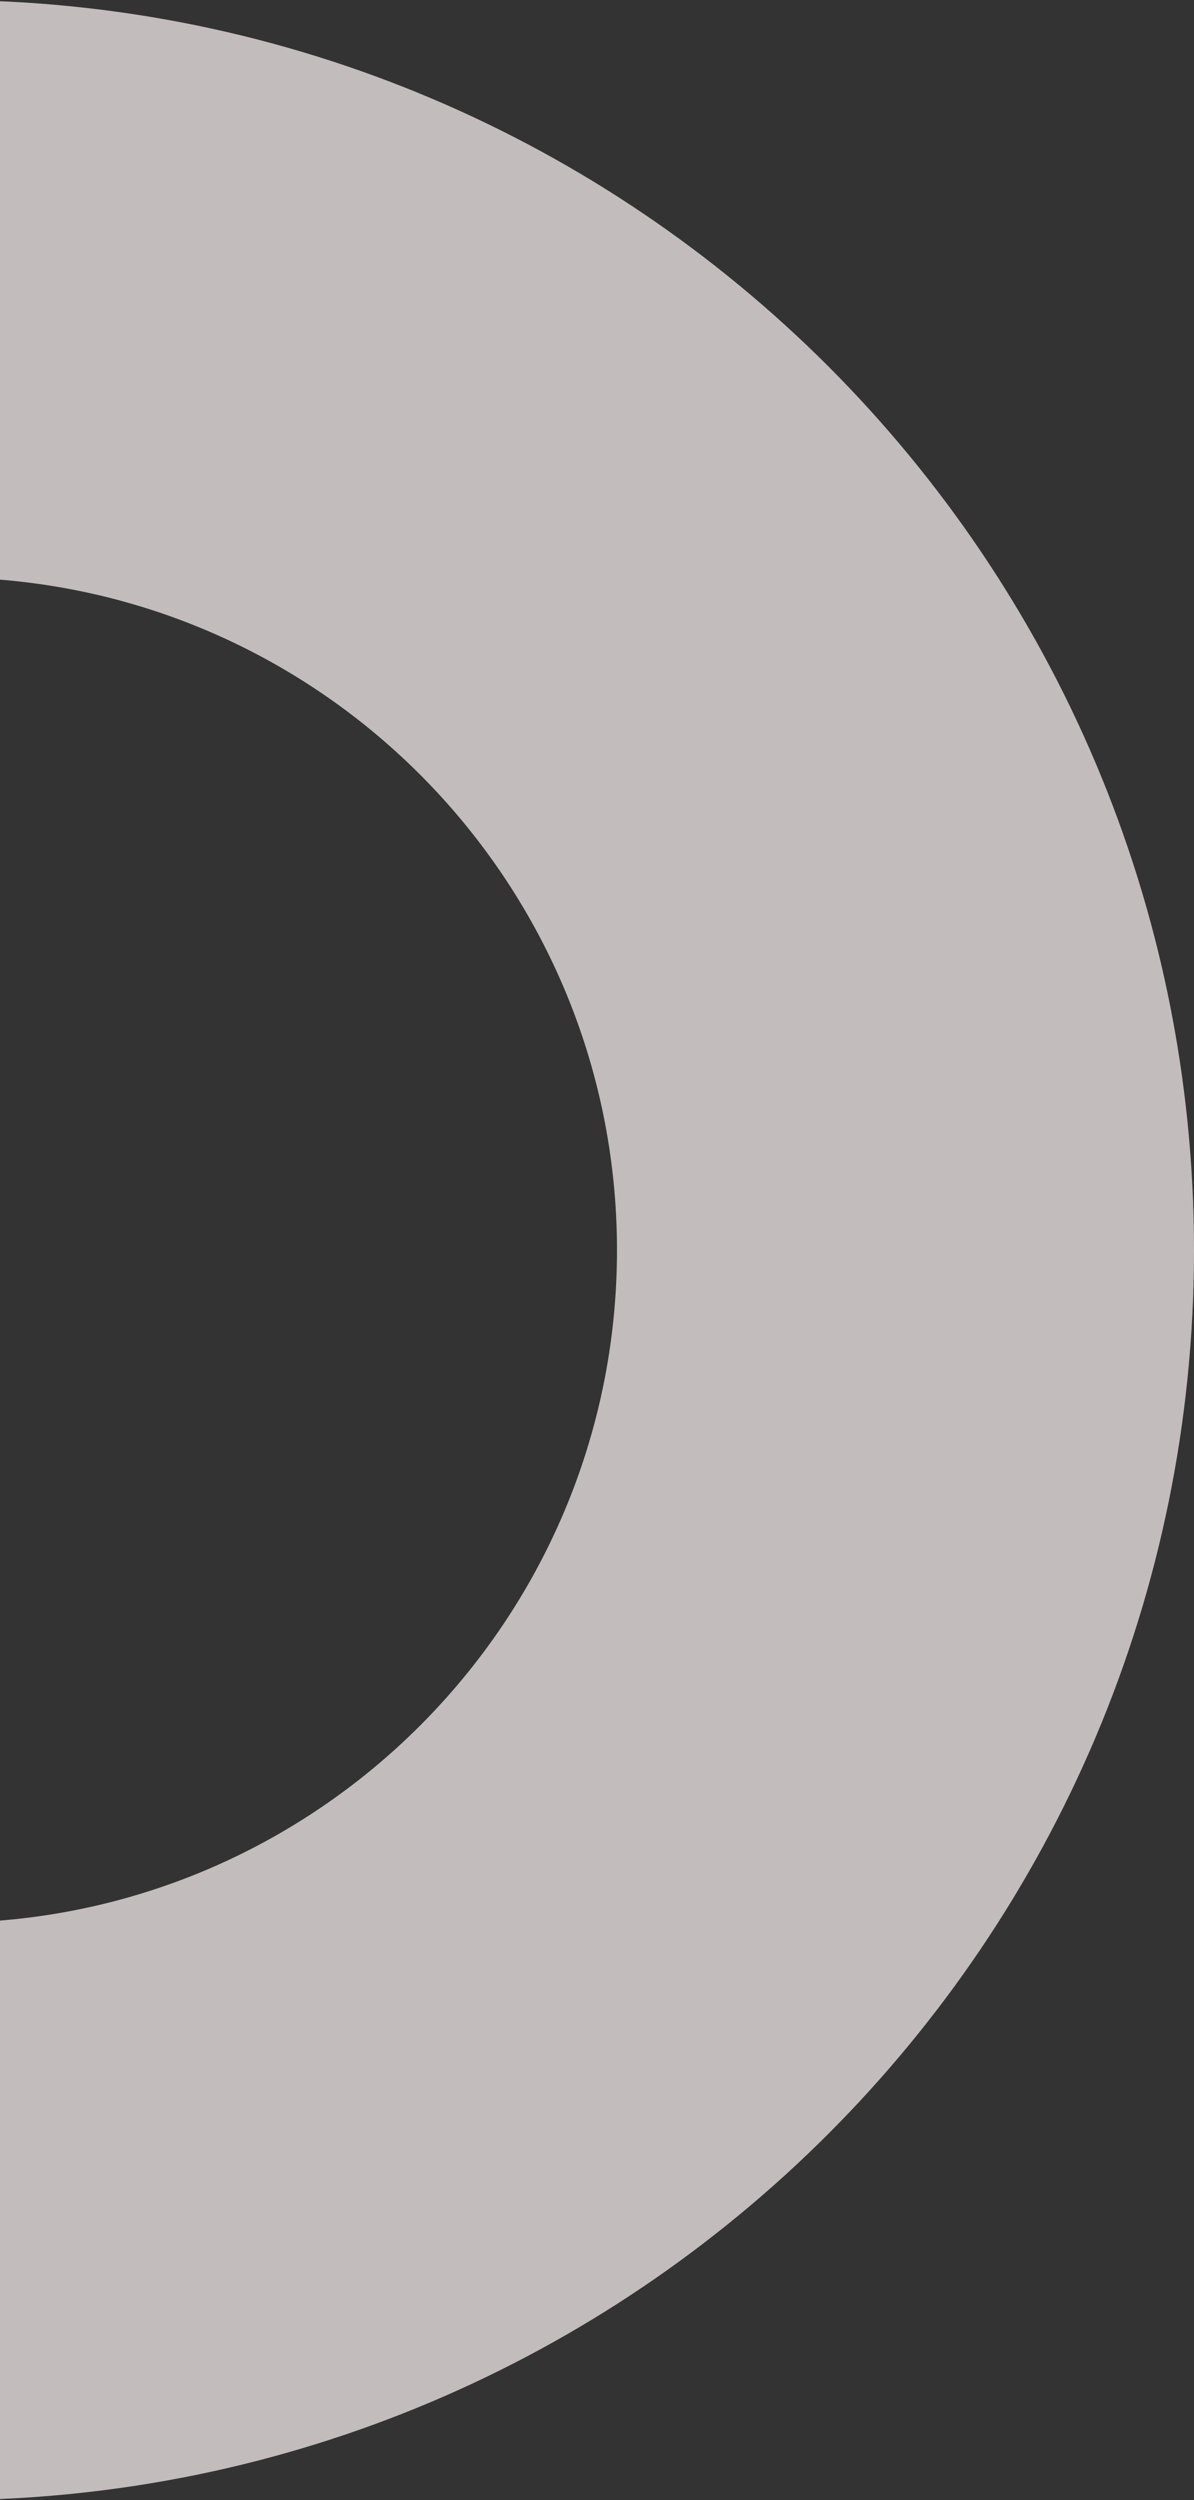
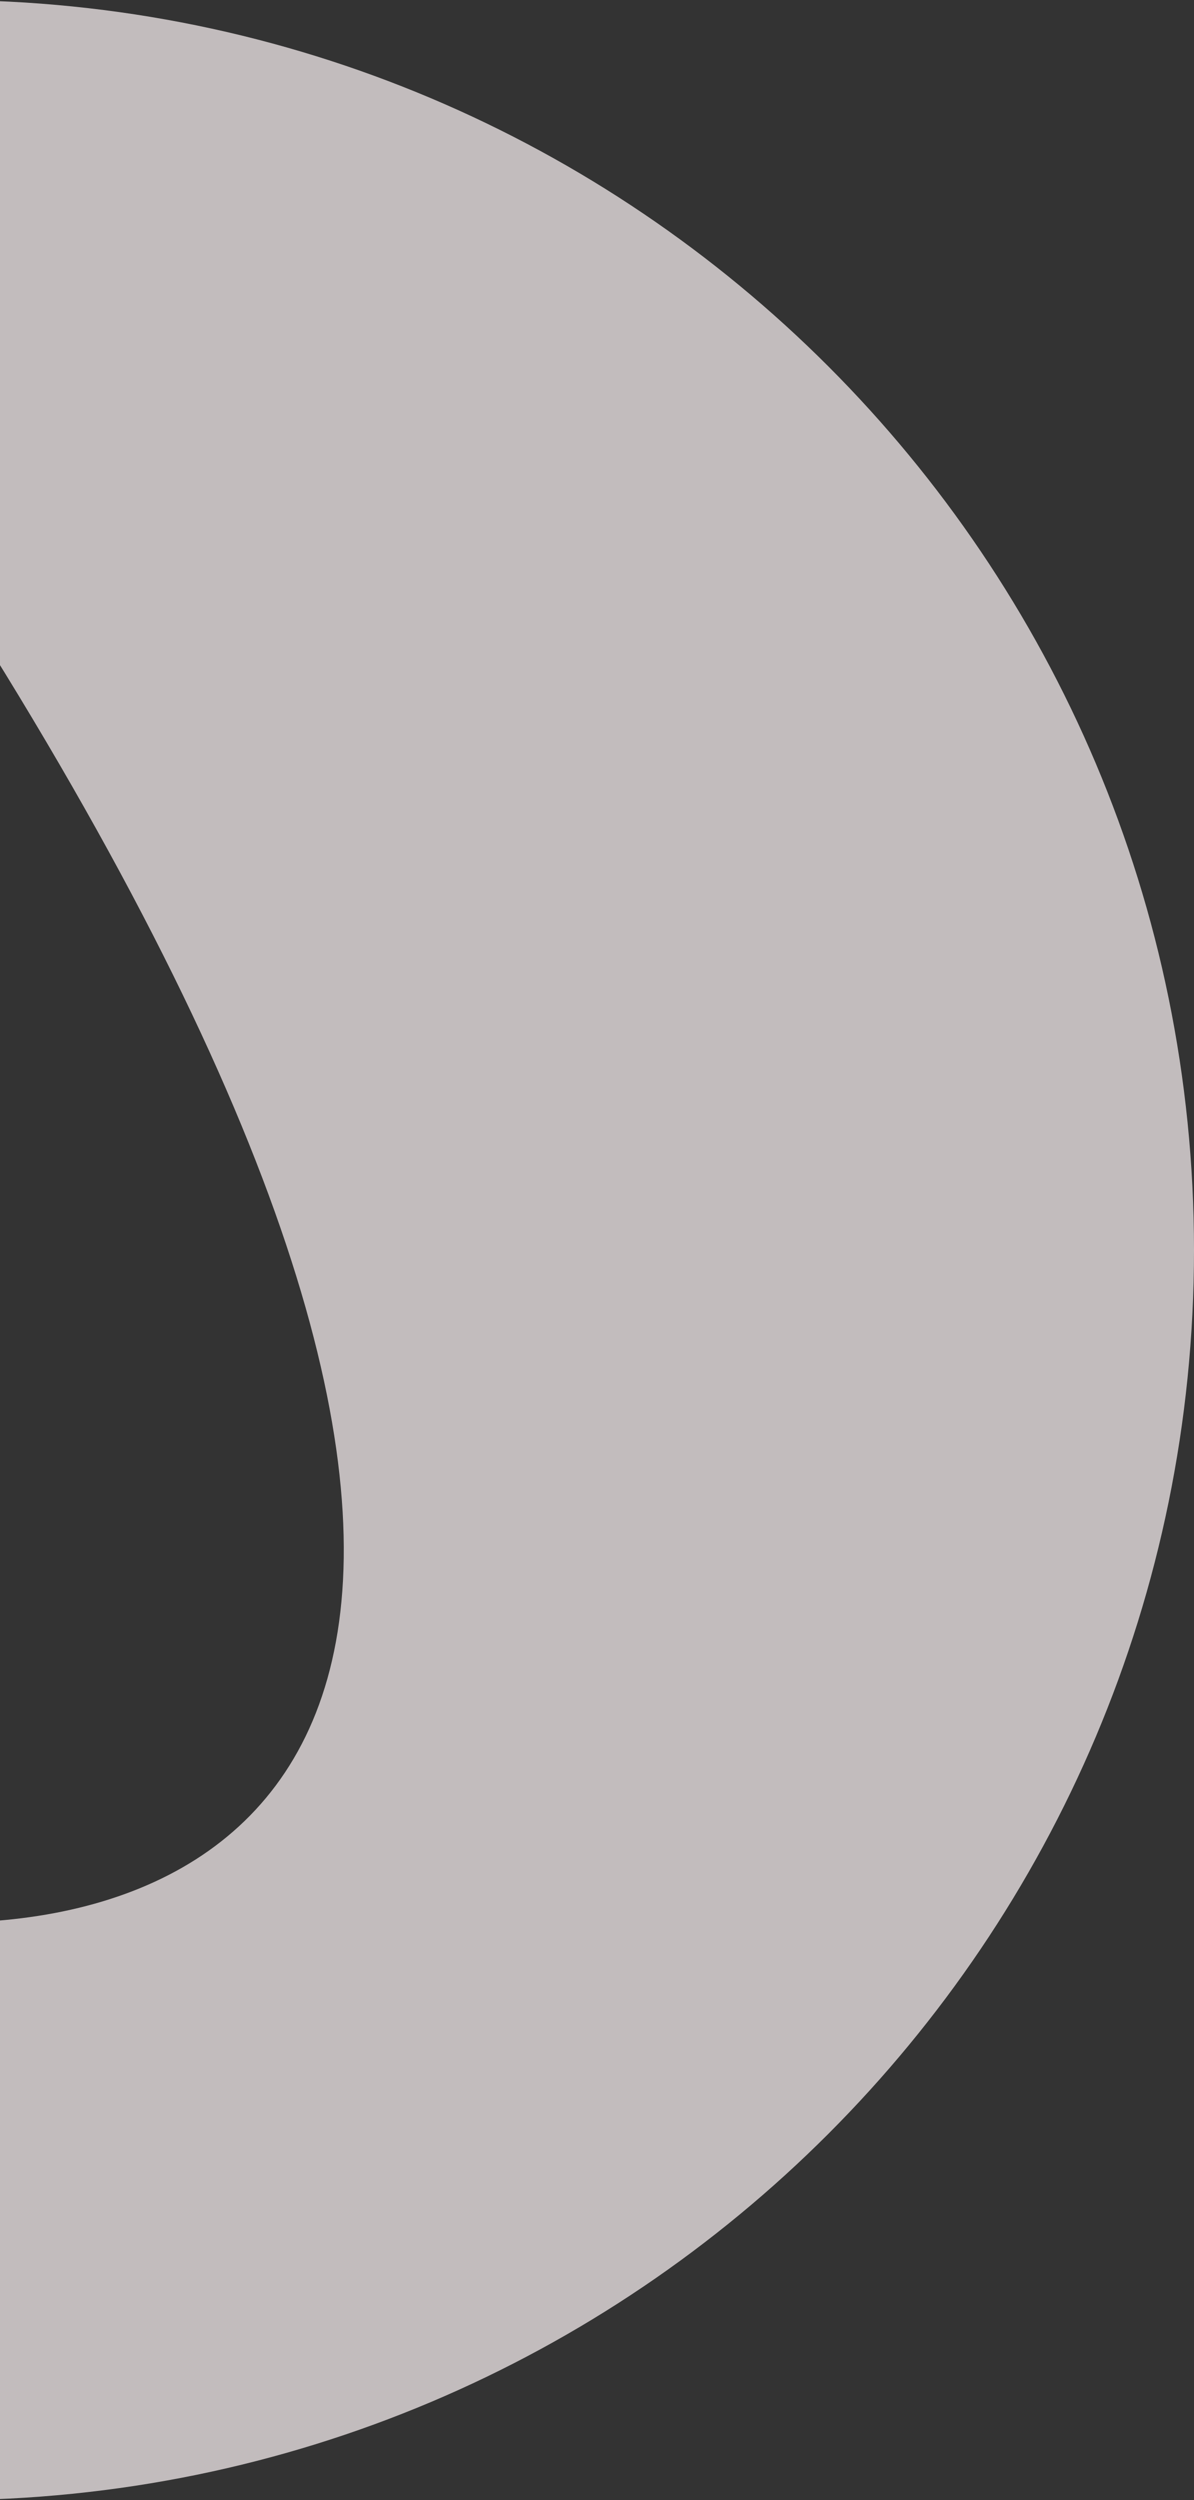
<svg xmlns="http://www.w3.org/2000/svg" width="108" height="226" viewBox="0 0 108 226" fill="none">
  <rect x="0" y="0" width="108" height="226" fill="#333333" stroke="none" />
-   <path opacity="0.7" d="M-5 226C57.41 226 108 175.41 108 113C108 50.59 57.41 -2.21134e-06 -5 -4.93939e-06L-5 52.192C28.559 52.192 55.808 79.441 55.808 113C55.808 146.559 28.559 173.808 -5 173.808L-5 226Z" fill="#FFF7F8" />
+   <path opacity="0.7" d="M-5 226C57.41 226 108 175.41 108 113C108 50.59 57.41 -2.21134e-06 -5 -4.93939e-06L-5 52.192C55.808 146.559 28.559 173.808 -5 173.808L-5 226Z" fill="#FFF7F8" />
</svg>